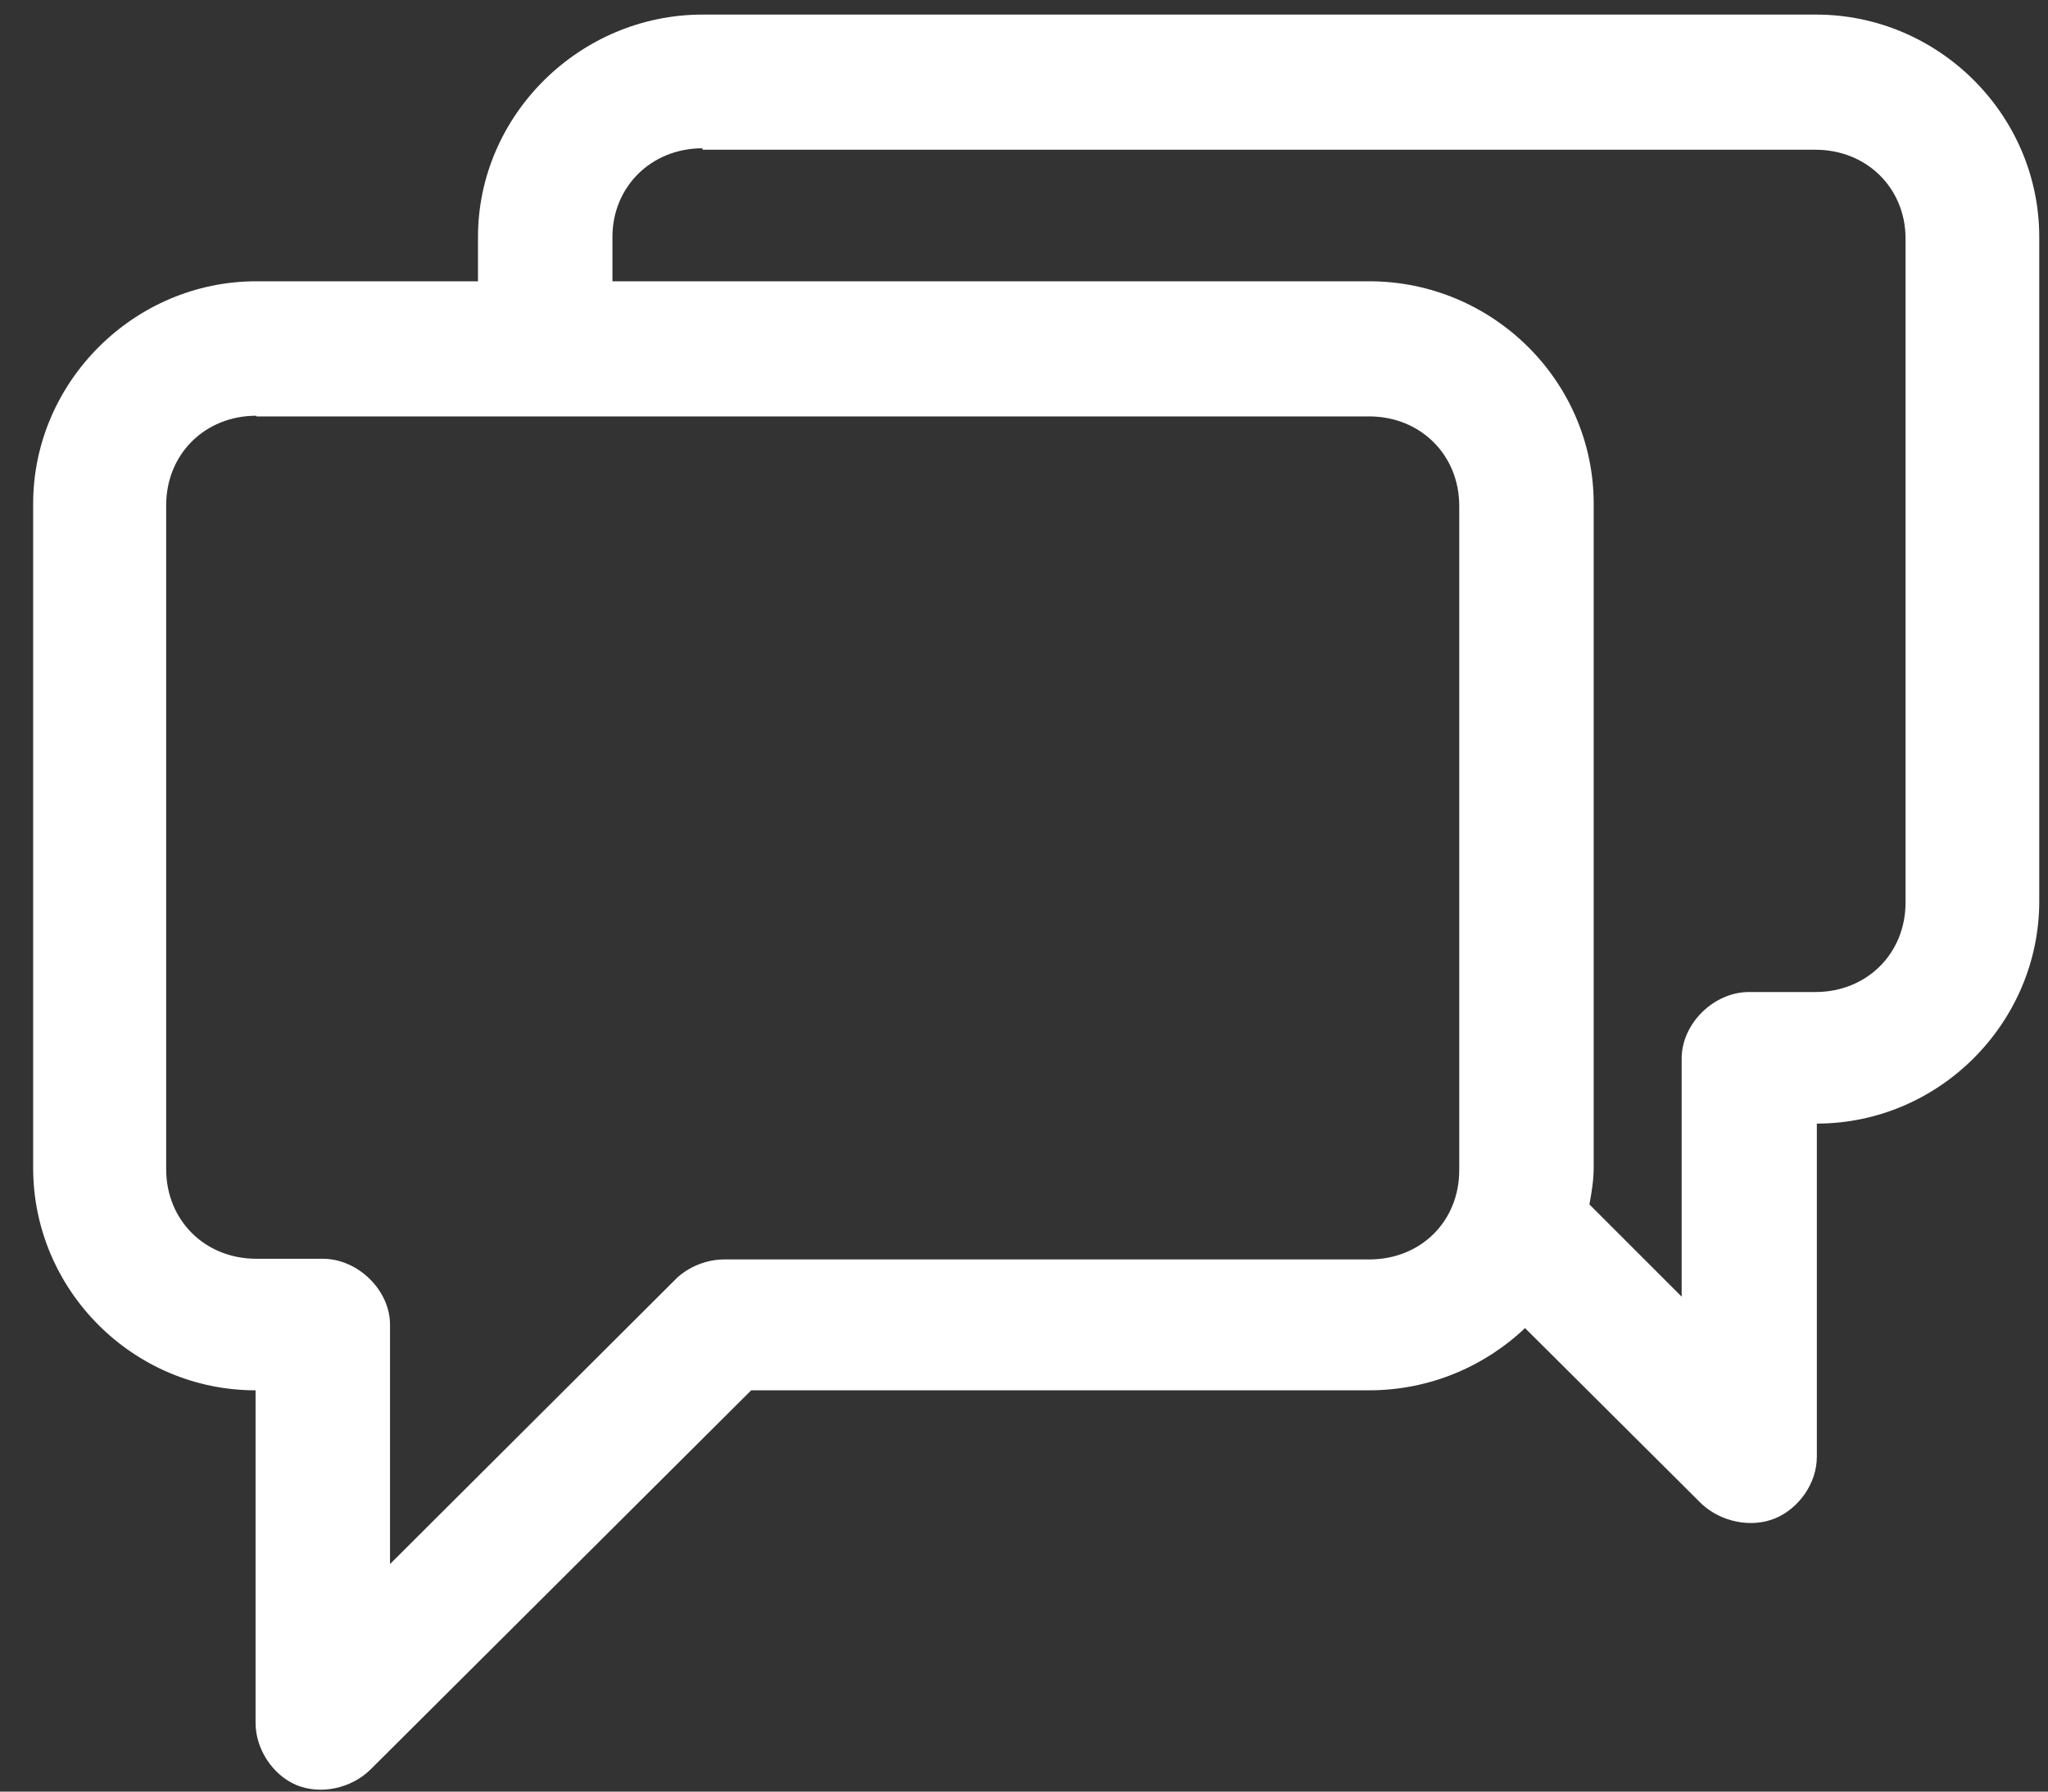
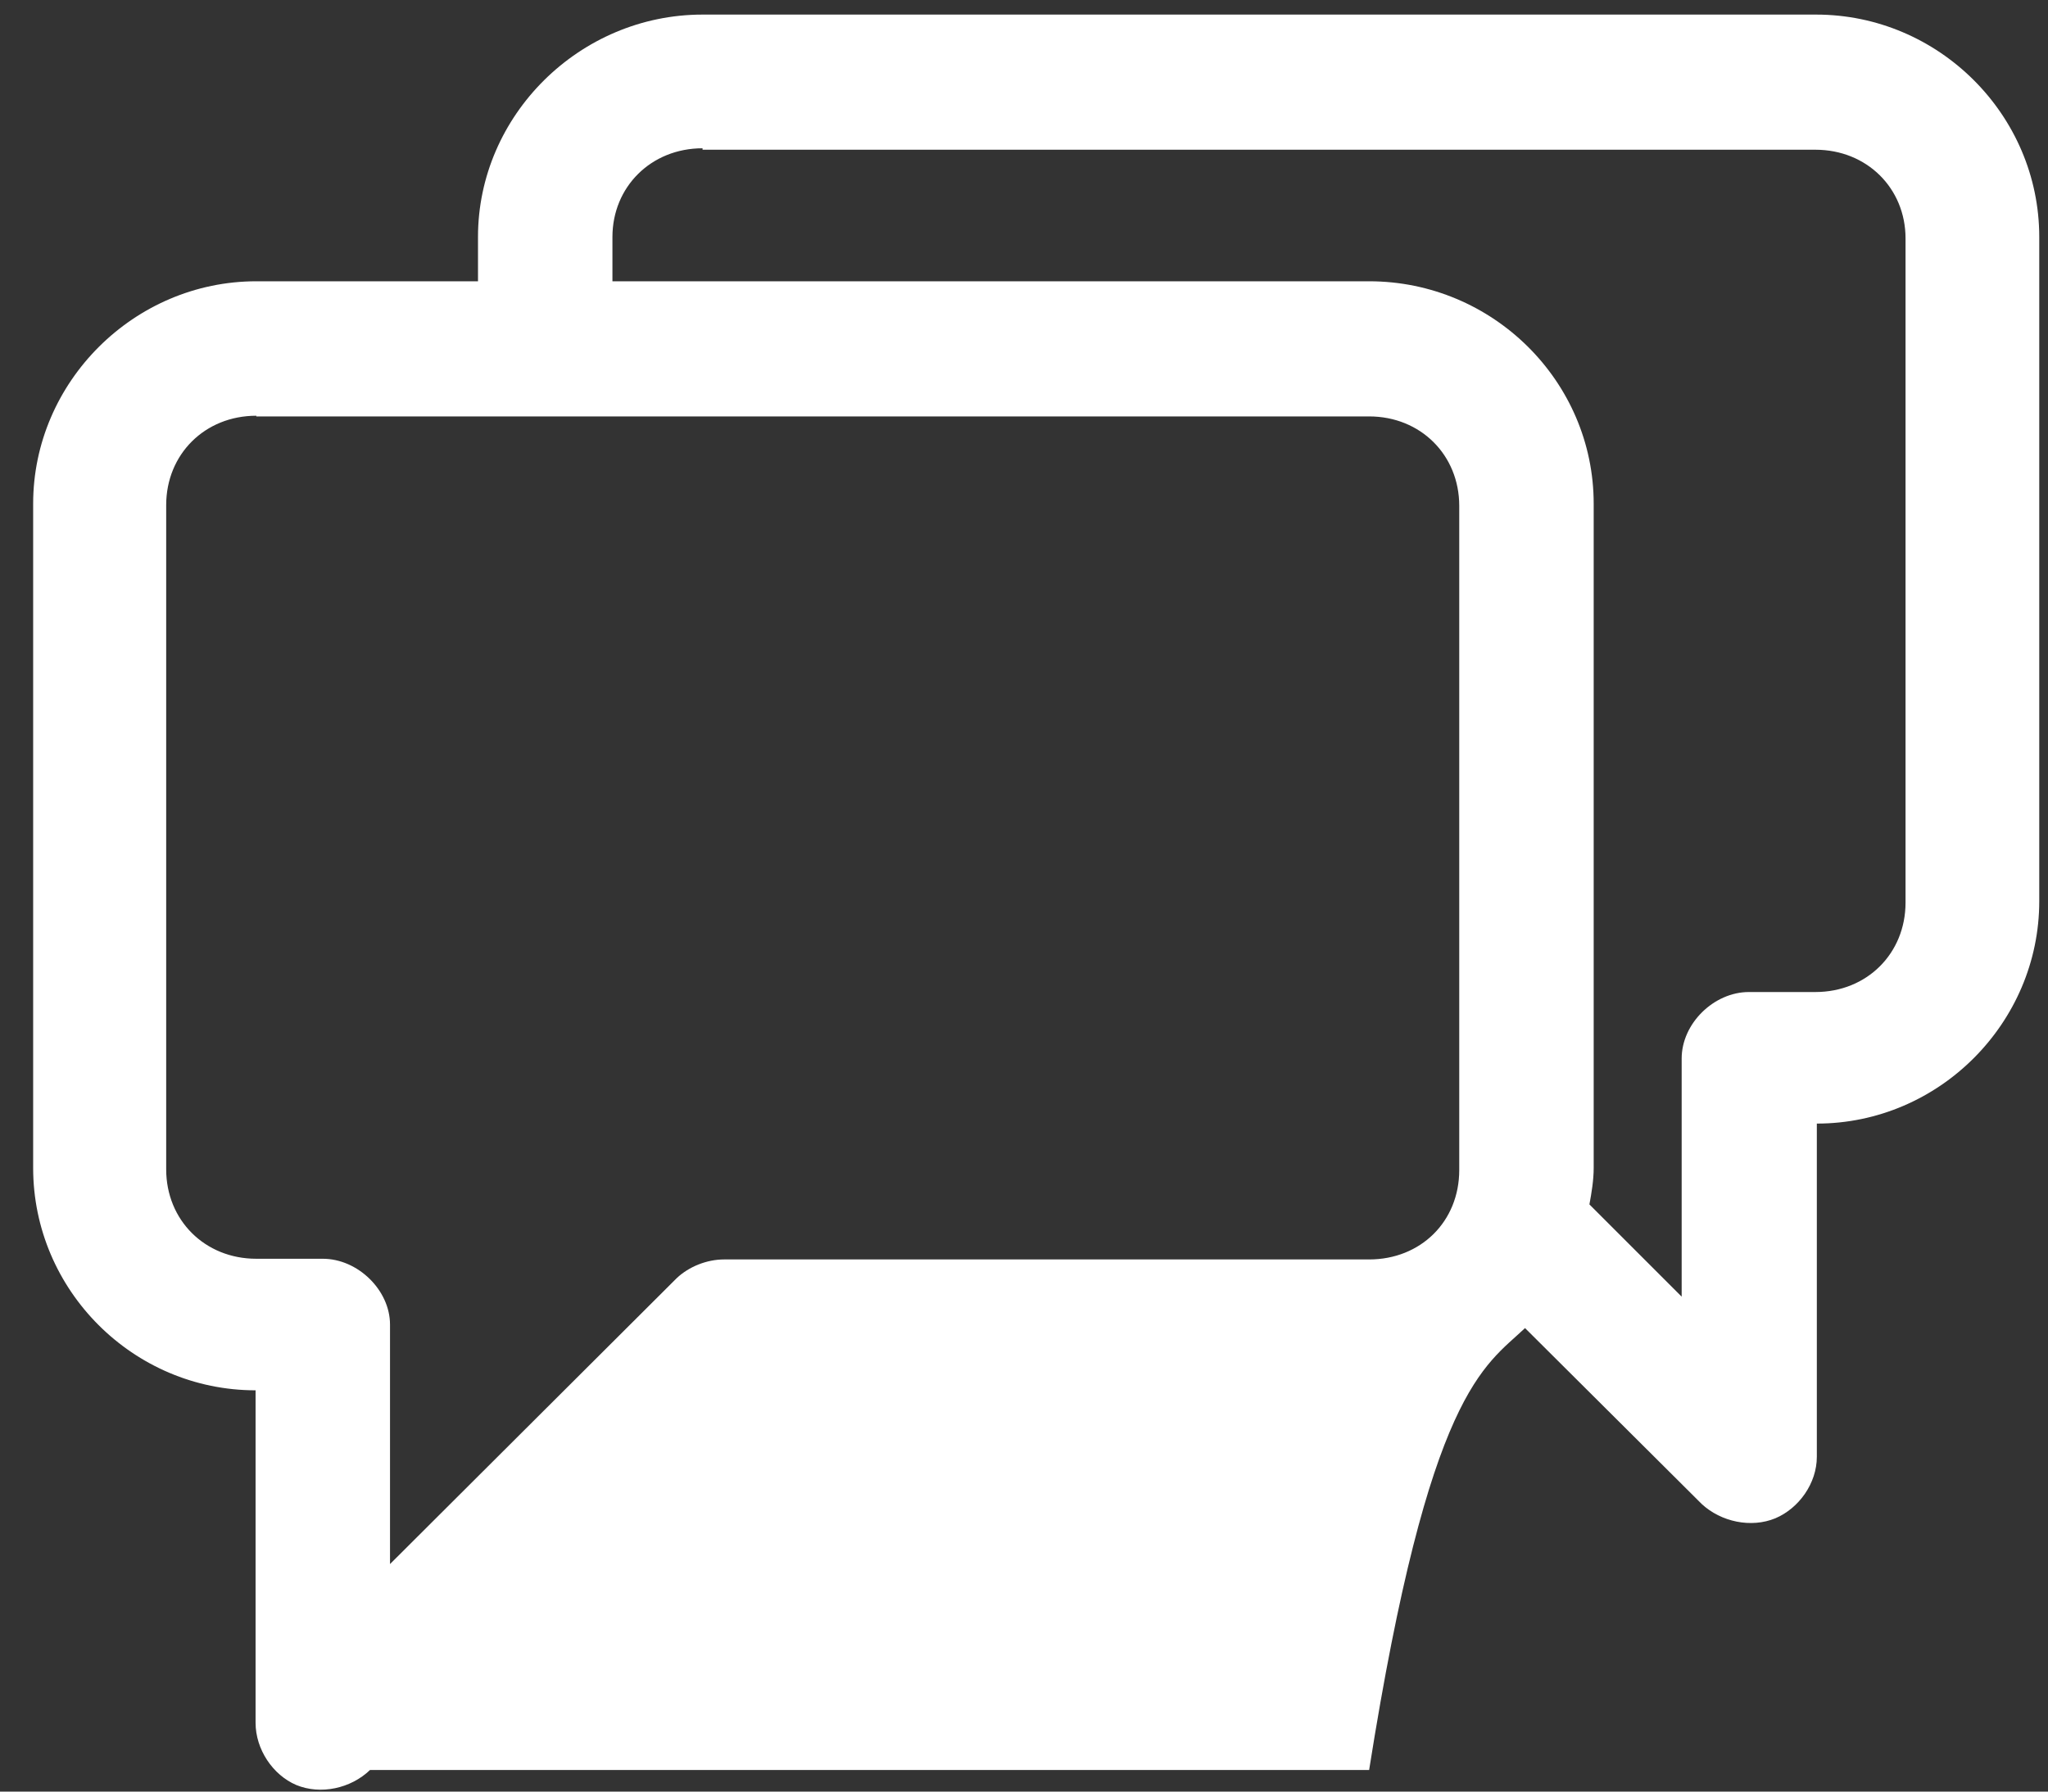
<svg xmlns="http://www.w3.org/2000/svg" width="48" height="42" viewBox="0 0 48 42" fill="none">
  <rect x="0" y="0" width="48" height="42" fill="#333333" stroke="none" />
-   <path d="M6.007 9.762H32.089C33.296 9.762 34.201 10.668 34.201 11.858V27.43C34.201 28.637 33.296 29.525 32.089 29.525H16.969C16.567 29.525 16.148 29.693 15.863 29.961L9.141 36.666V31.051C9.141 30.246 8.387 29.509 7.566 29.509H6.007C4.8 29.509 3.895 28.603 3.895 27.413V11.841C3.895 10.651 4.8 9.746 6.007 9.746M16.466 3.51H42.549C43.756 3.51 44.661 4.415 44.661 5.588V21.161C44.661 22.351 43.756 23.256 42.549 23.256H40.99C40.169 23.256 39.414 23.994 39.414 24.815V30.397L37.252 28.235C37.302 27.966 37.352 27.665 37.352 27.38V11.807C37.352 8.941 34.989 6.594 32.089 6.594H14.354V5.555C14.354 4.382 15.259 3.476 16.466 3.476M16.466 0.342C13.583 0.342 11.203 2.705 11.203 5.555V6.594H6.007C3.14 6.594 0.777 8.958 0.777 11.807V27.38C0.777 30.246 3.123 32.593 5.99 32.593V40.387C5.99 41.008 6.392 41.611 6.945 41.846C7.515 42.08 8.219 41.929 8.672 41.494L17.606 32.593H32.089C33.497 32.593 34.788 32.04 35.743 31.134L39.884 35.258C40.336 35.677 41.04 35.828 41.61 35.593C42.163 35.359 42.582 34.772 42.582 34.152V26.34C45.449 26.34 47.795 23.977 47.795 21.127V5.555C47.795 2.689 45.432 0.342 42.566 0.342H16.483H16.466Z" fill="white" />
+   <path d="M6.007 9.762H32.089C33.296 9.762 34.201 10.668 34.201 11.858V27.43C34.201 28.637 33.296 29.525 32.089 29.525H16.969C16.567 29.525 16.148 29.693 15.863 29.961L9.141 36.666V31.051C9.141 30.246 8.387 29.509 7.566 29.509H6.007C4.8 29.509 3.895 28.603 3.895 27.413V11.841C3.895 10.651 4.8 9.746 6.007 9.746M16.466 3.51H42.549C43.756 3.51 44.661 4.415 44.661 5.588V21.161C44.661 22.351 43.756 23.256 42.549 23.256H40.99C40.169 23.256 39.414 23.994 39.414 24.815V30.397L37.252 28.235C37.302 27.966 37.352 27.665 37.352 27.38V11.807C37.352 8.941 34.989 6.594 32.089 6.594H14.354V5.555C14.354 4.382 15.259 3.476 16.466 3.476M16.466 0.342C13.583 0.342 11.203 2.705 11.203 5.555V6.594H6.007C3.14 6.594 0.777 8.958 0.777 11.807V27.38C0.777 30.246 3.123 32.593 5.99 32.593V40.387C5.99 41.008 6.392 41.611 6.945 41.846C7.515 42.08 8.219 41.929 8.672 41.494H32.089C33.497 32.593 34.788 32.04 35.743 31.134L39.884 35.258C40.336 35.677 41.04 35.828 41.61 35.593C42.163 35.359 42.582 34.772 42.582 34.152V26.34C45.449 26.34 47.795 23.977 47.795 21.127V5.555C47.795 2.689 45.432 0.342 42.566 0.342H16.483H16.466Z" fill="white" />
</svg>